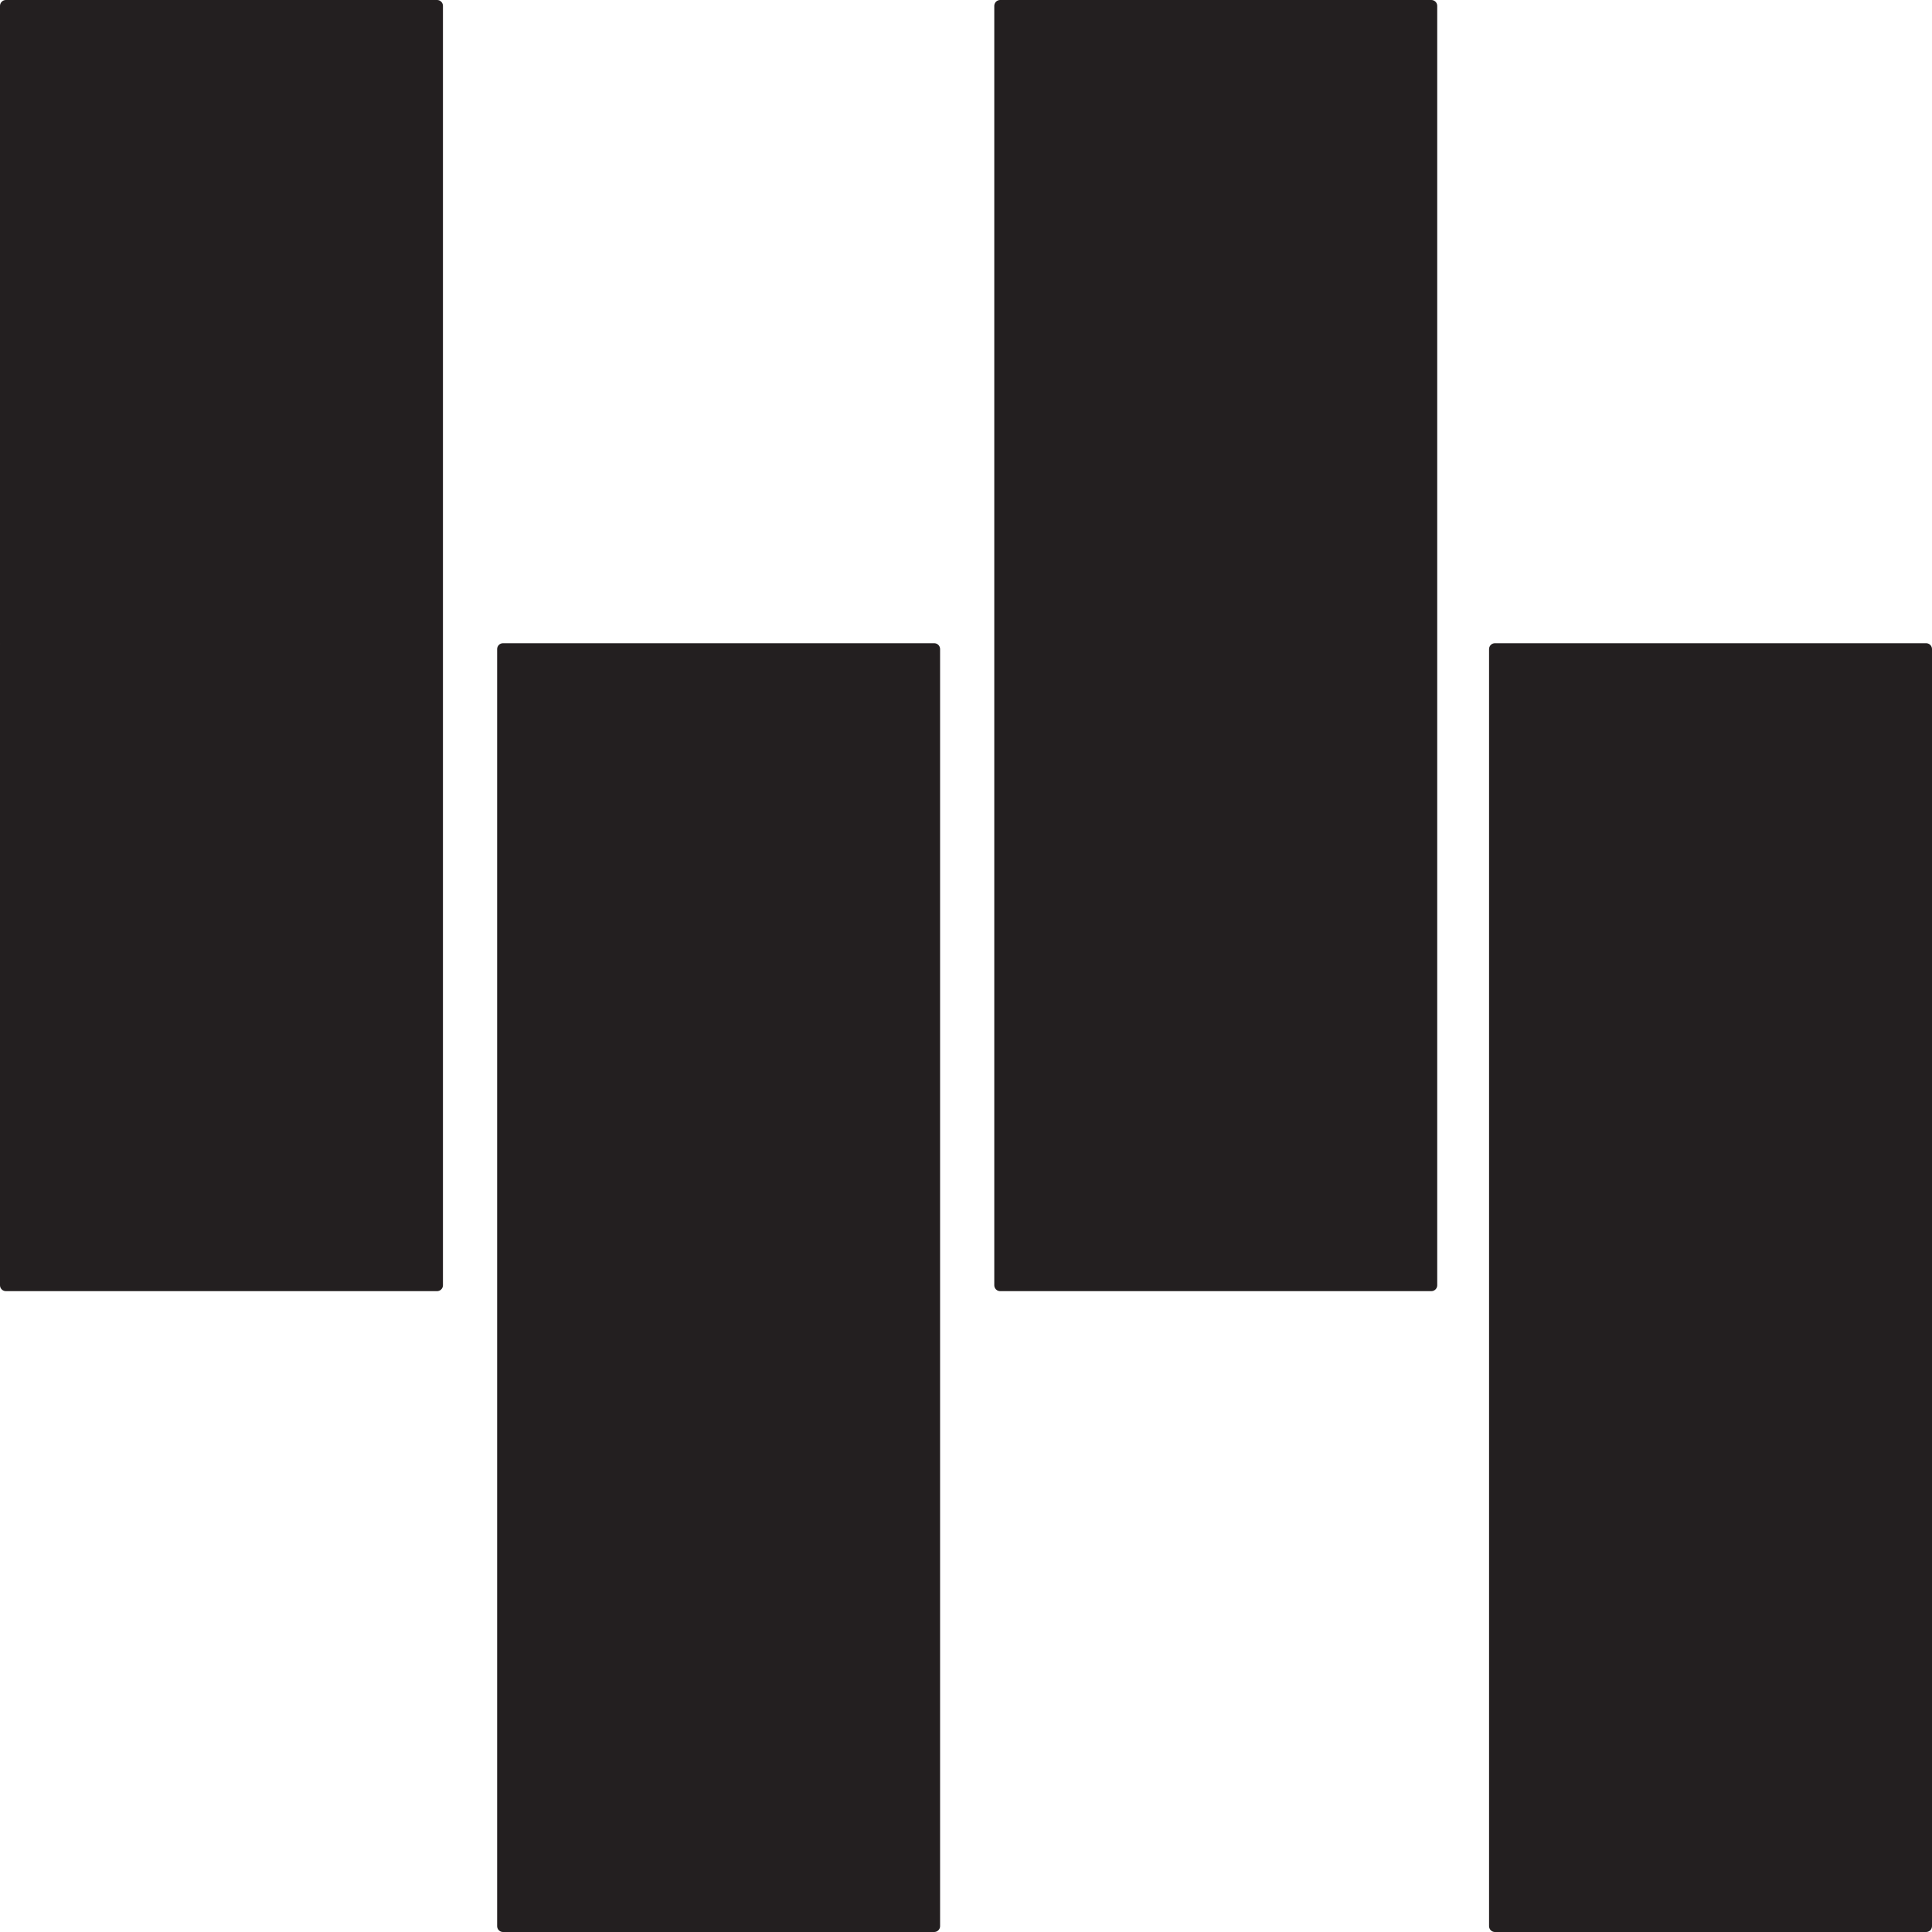
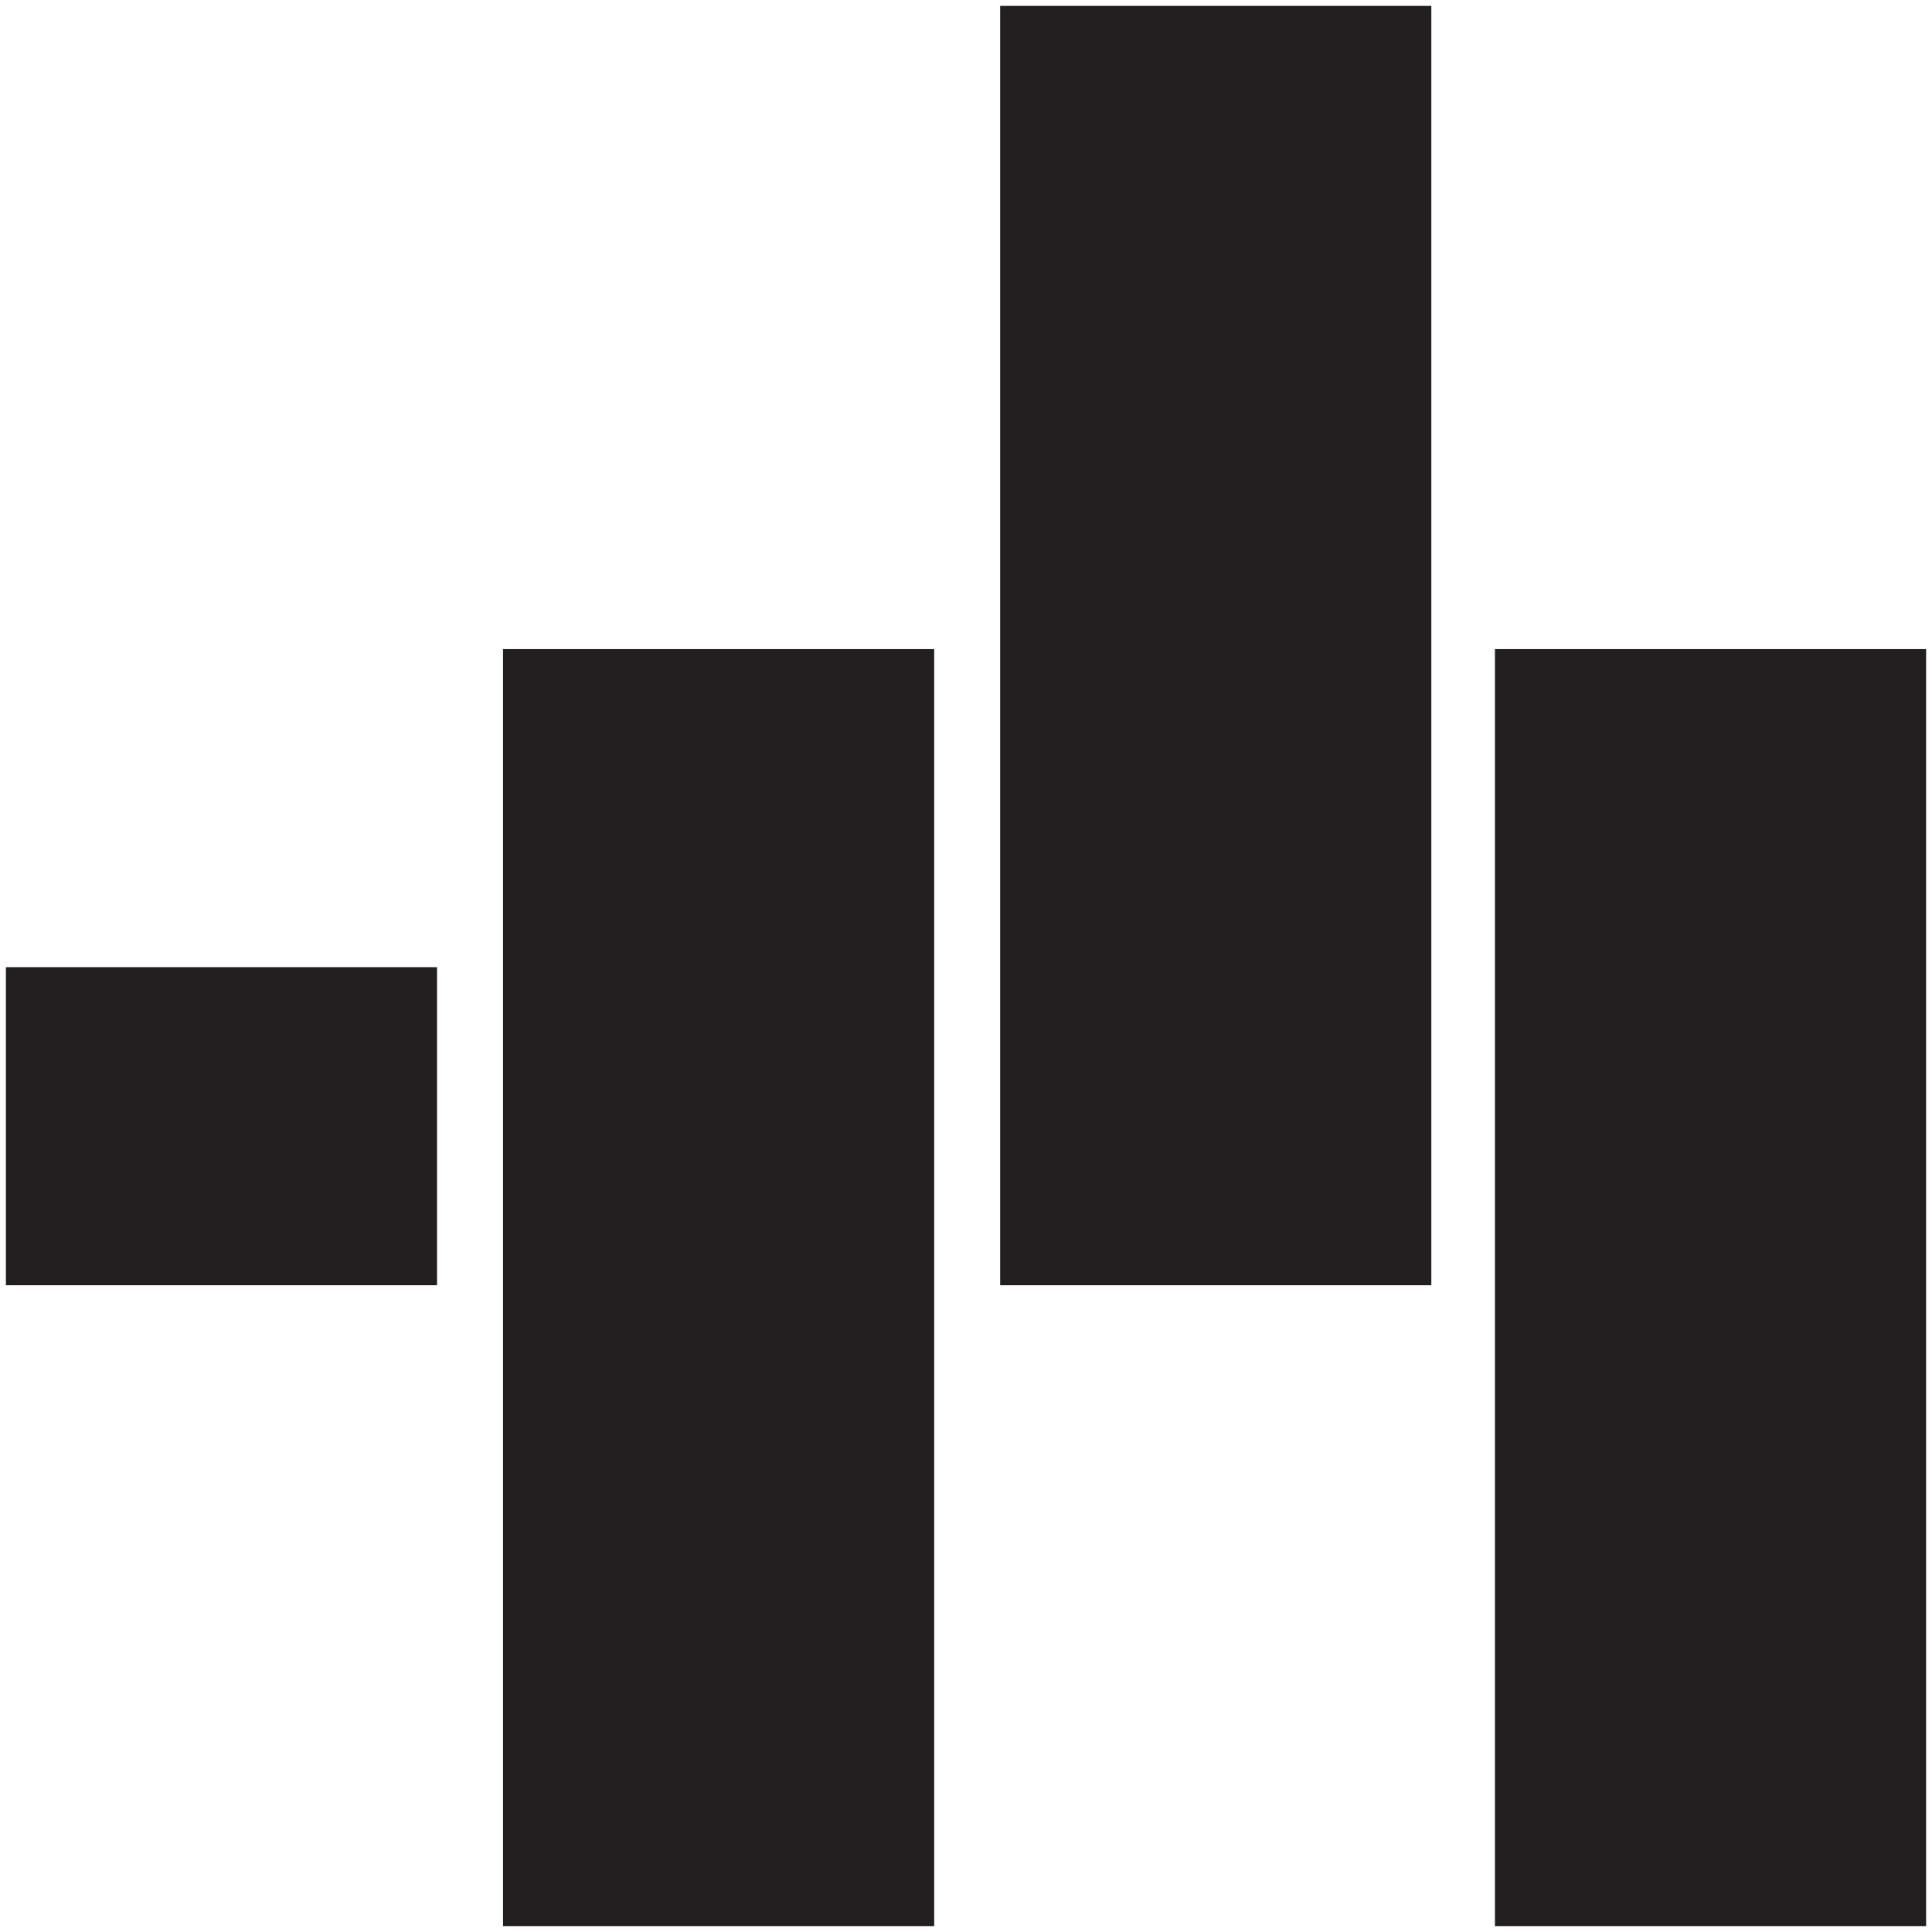
<svg xmlns="http://www.w3.org/2000/svg" width="615" height="615">
-   <path fill="#231f20" fill-rule="evenodd" d="M1.875 307.875v-306h137.25v306H1.875m158.25 0v-101.25h137.25v101.25h-137.25m158.25 0v-306h137.25v306h-137.25m157.5 0v-101.25h137.25v101.25h-137.25m-474 0v101.25h137.25v-101.25H1.875m158.25 0v305.25h137.25v-305.25h-137.25m158.25 0v101.25h137.25v-101.25h-137.25m157.5 0v305.25h137.25v-305.25h-137.25" />
-   <path fill="none" stroke="#231f20" stroke-linecap="round" stroke-linejoin="round" stroke-miterlimit="10" stroke-width="3.75" d="M475.875 206.625h137.25v406.5h-137.25zm-315.75 0h137.25v406.5h-137.25zm158.25-204.75h137.25v407.25h-137.25zm-316.5 0h137.25v407.25H1.875Zm0 0" />
+   <path fill="#231f20" fill-rule="evenodd" d="M1.875 307.875v-306v306H1.875m158.25 0v-101.25h137.25v101.25h-137.25m158.25 0v-306h137.25v306h-137.25m157.5 0v-101.25h137.25v101.25h-137.25m-474 0v101.25h137.25v-101.25H1.875m158.25 0v305.25h137.25v-305.25h-137.25m158.25 0v101.25h137.25v-101.25h-137.25m157.5 0v305.25h137.25v-305.25h-137.25" />
</svg>